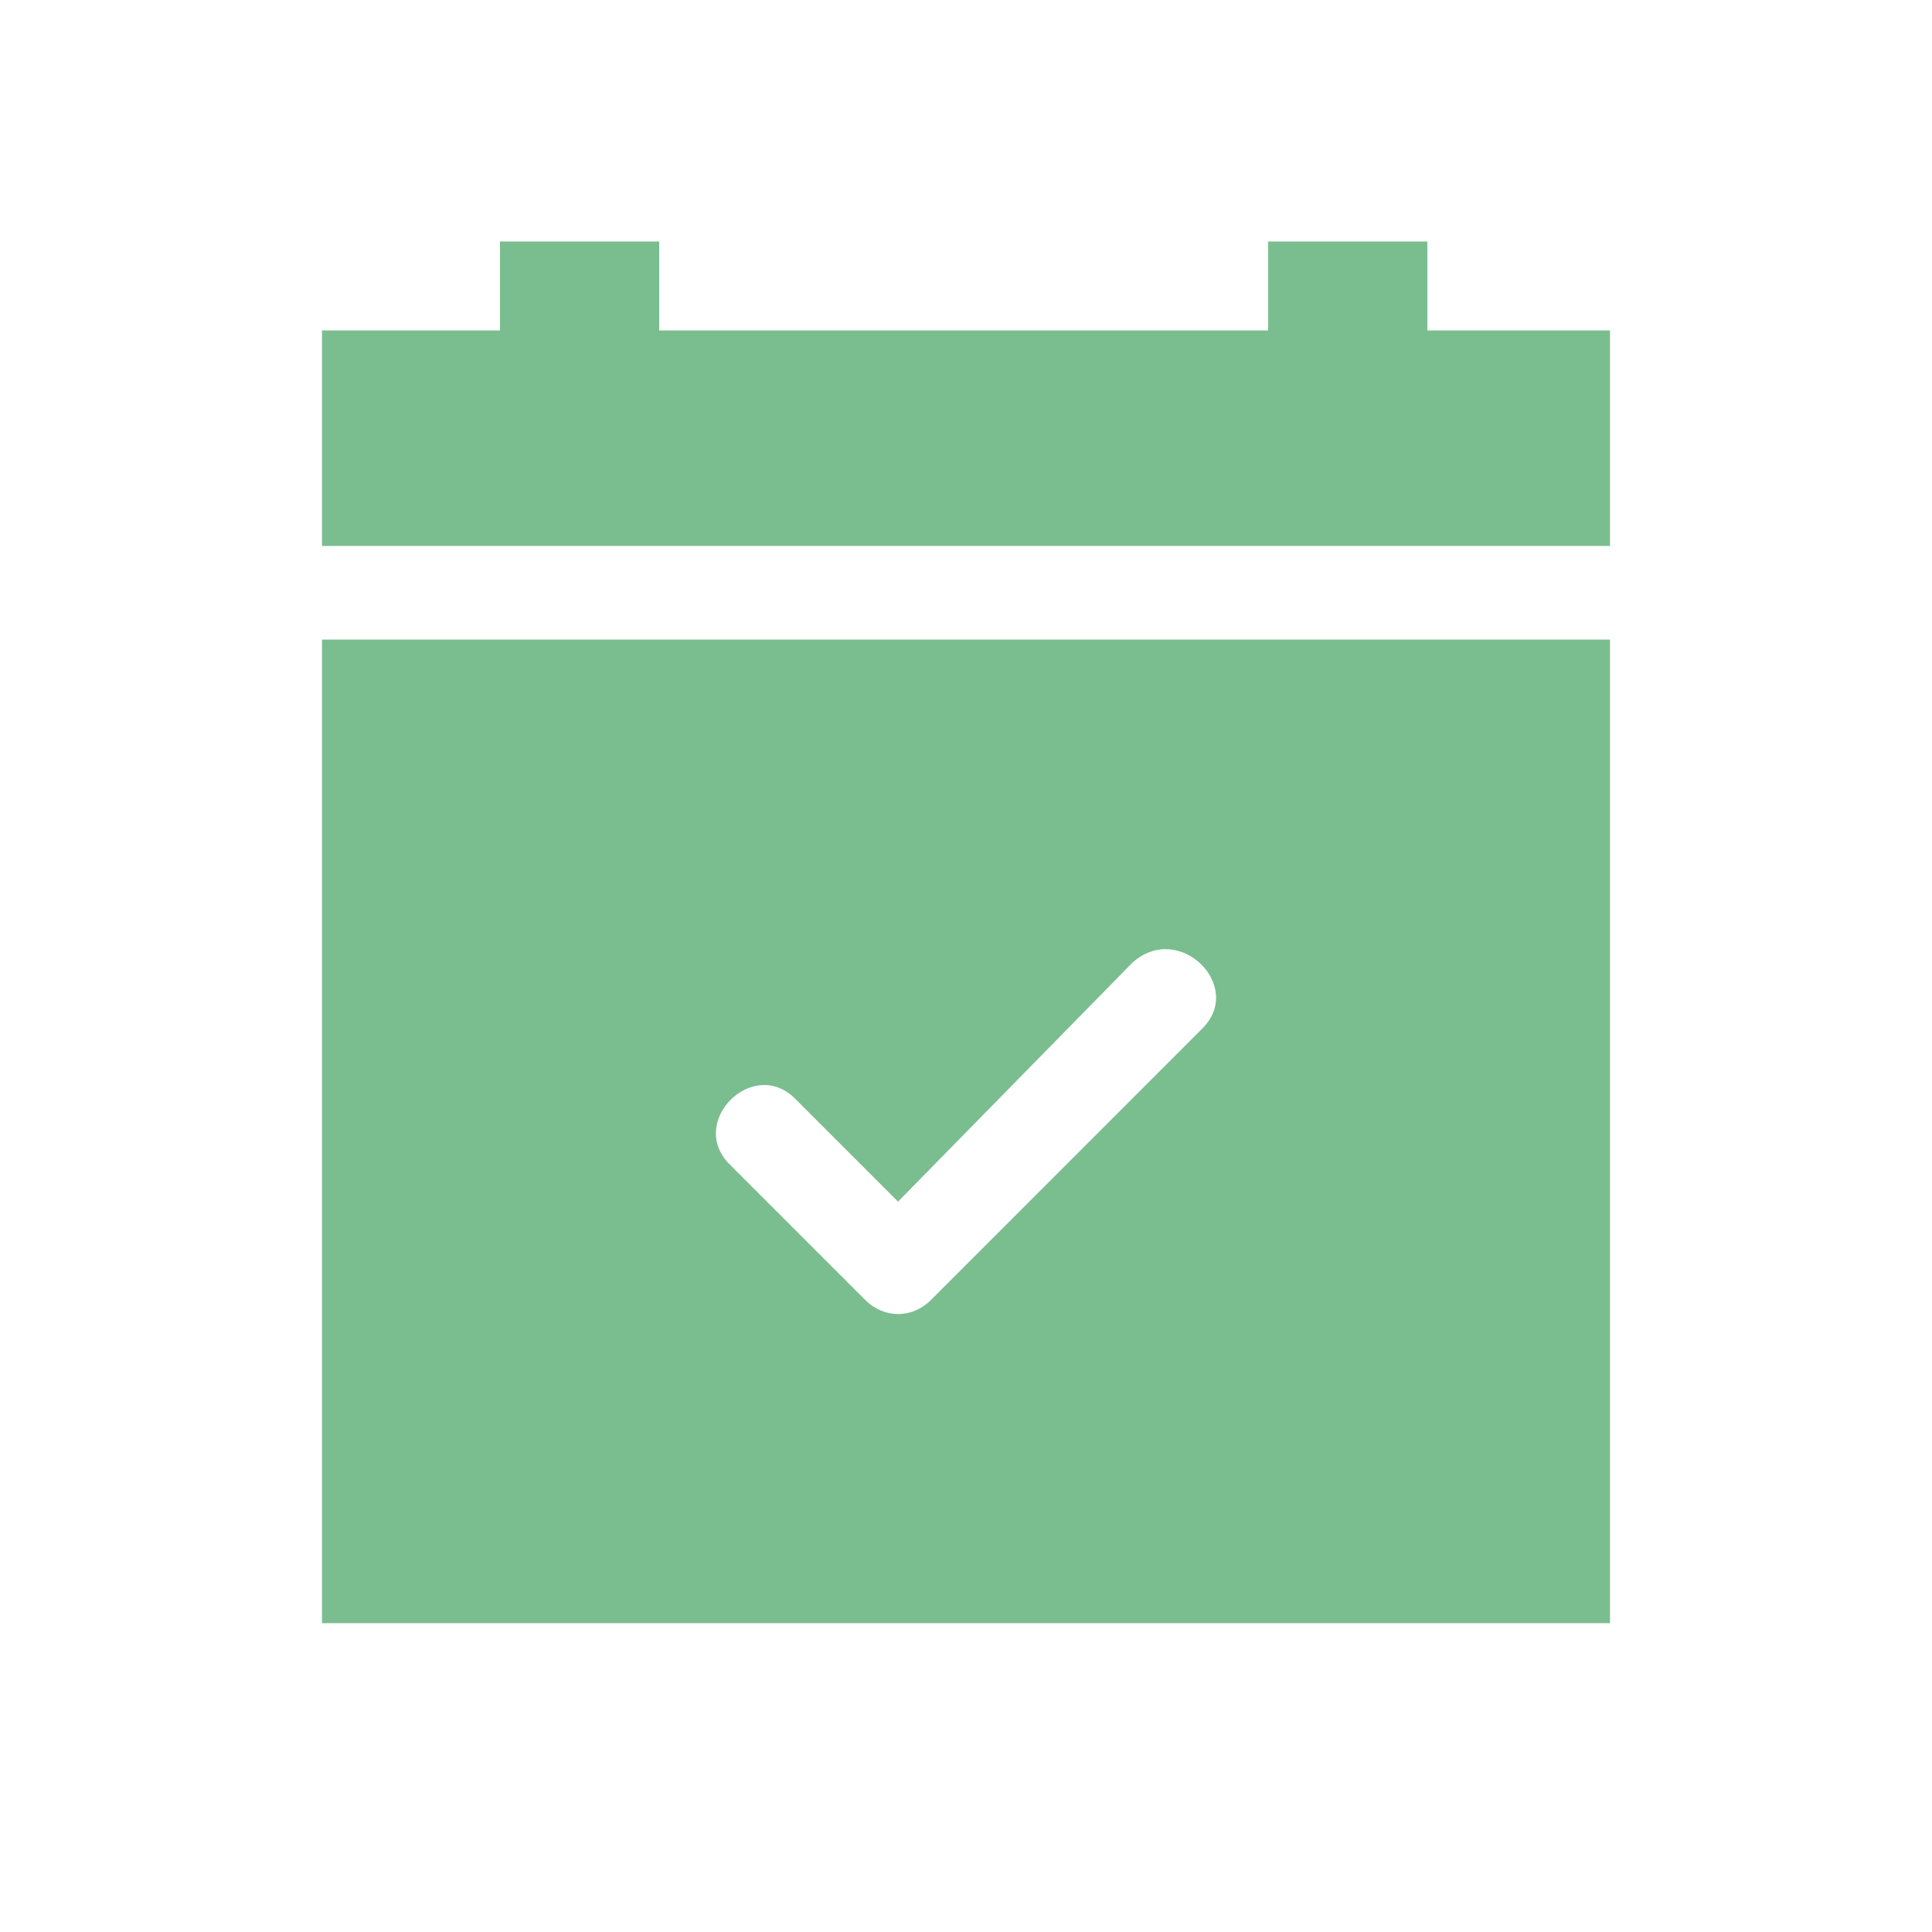
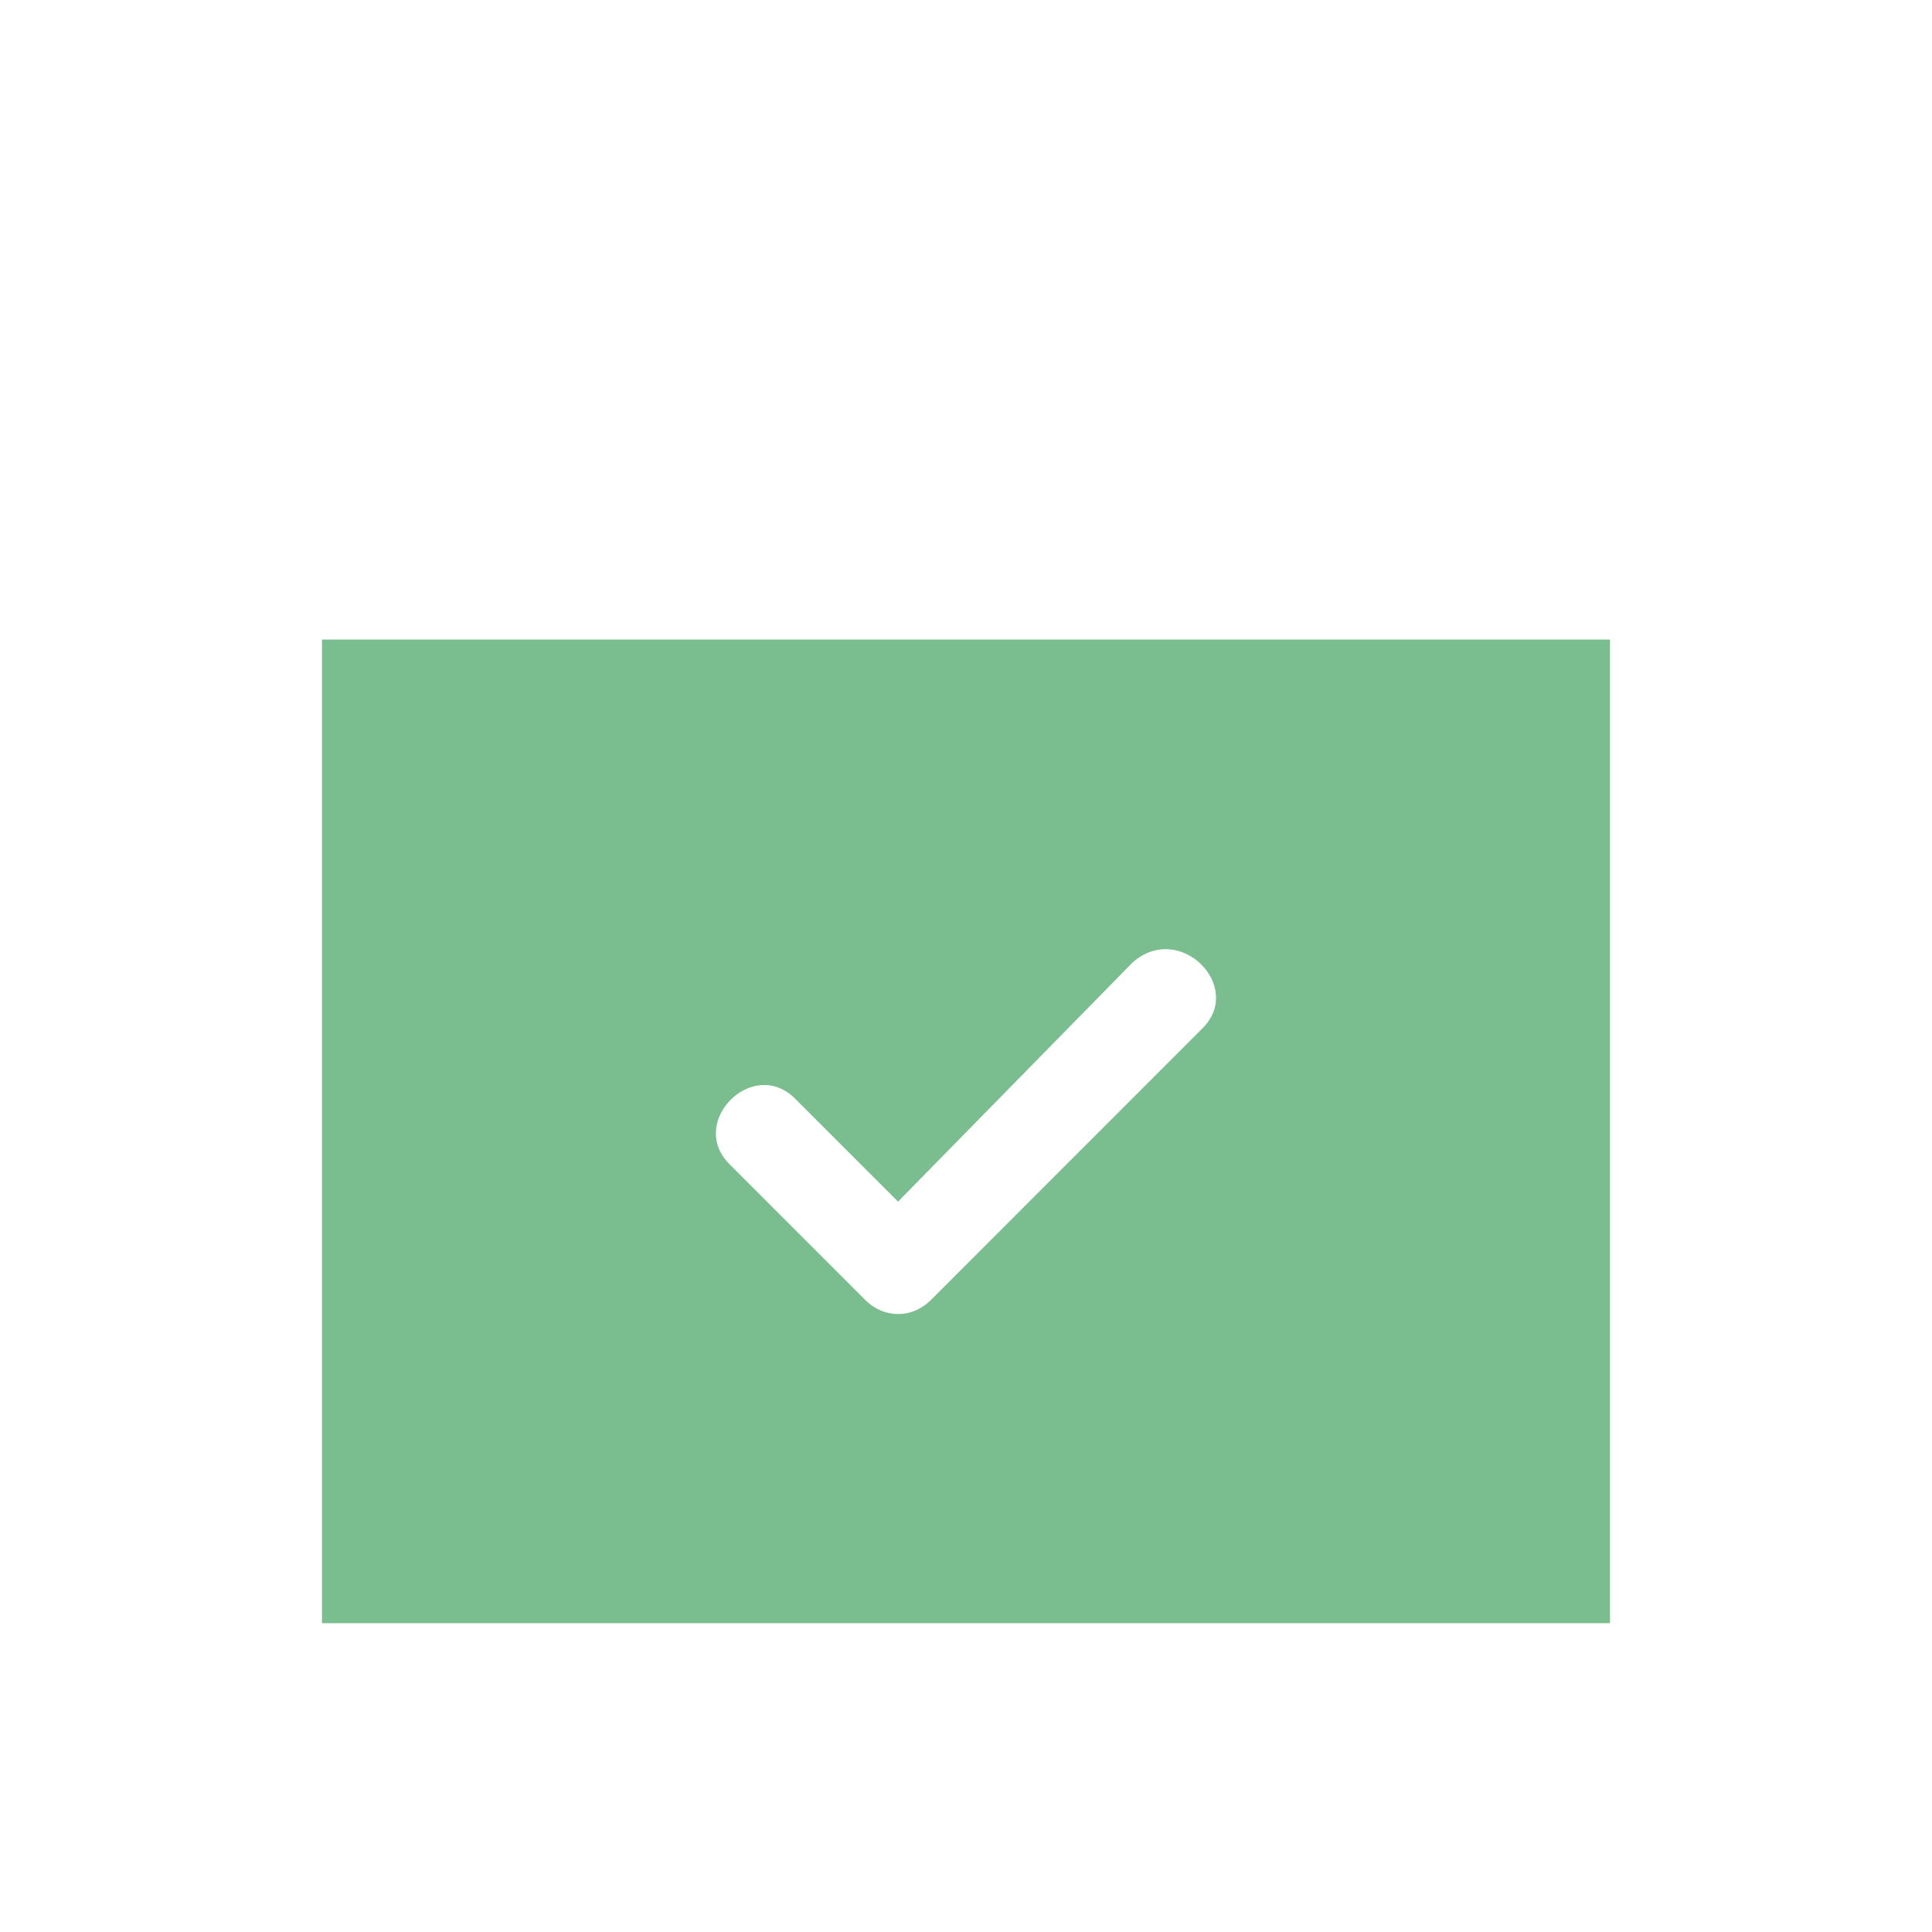
<svg xmlns="http://www.w3.org/2000/svg" width="24" height="24" viewBox="0 0 24 24" fill="none">
  <path d="M20 7.945H4V20.164H20V7.945ZM9.062 14.462C8.538 13.938 9.353 13.124 9.876 13.647L11.156 14.927L14.066 11.96C14.647 11.436 15.462 12.251 14.938 12.774L11.564 16.149C11.331 16.382 10.982 16.382 10.749 16.149L9.062 14.462Z" fill="#7ABE8F" />
-   <path d="M4 6.782H20V4.105H17.731V3H15.753V4.105H8.189V3H6.211V4.105H4V6.782Z" fill="#7ABE8F" />
</svg>